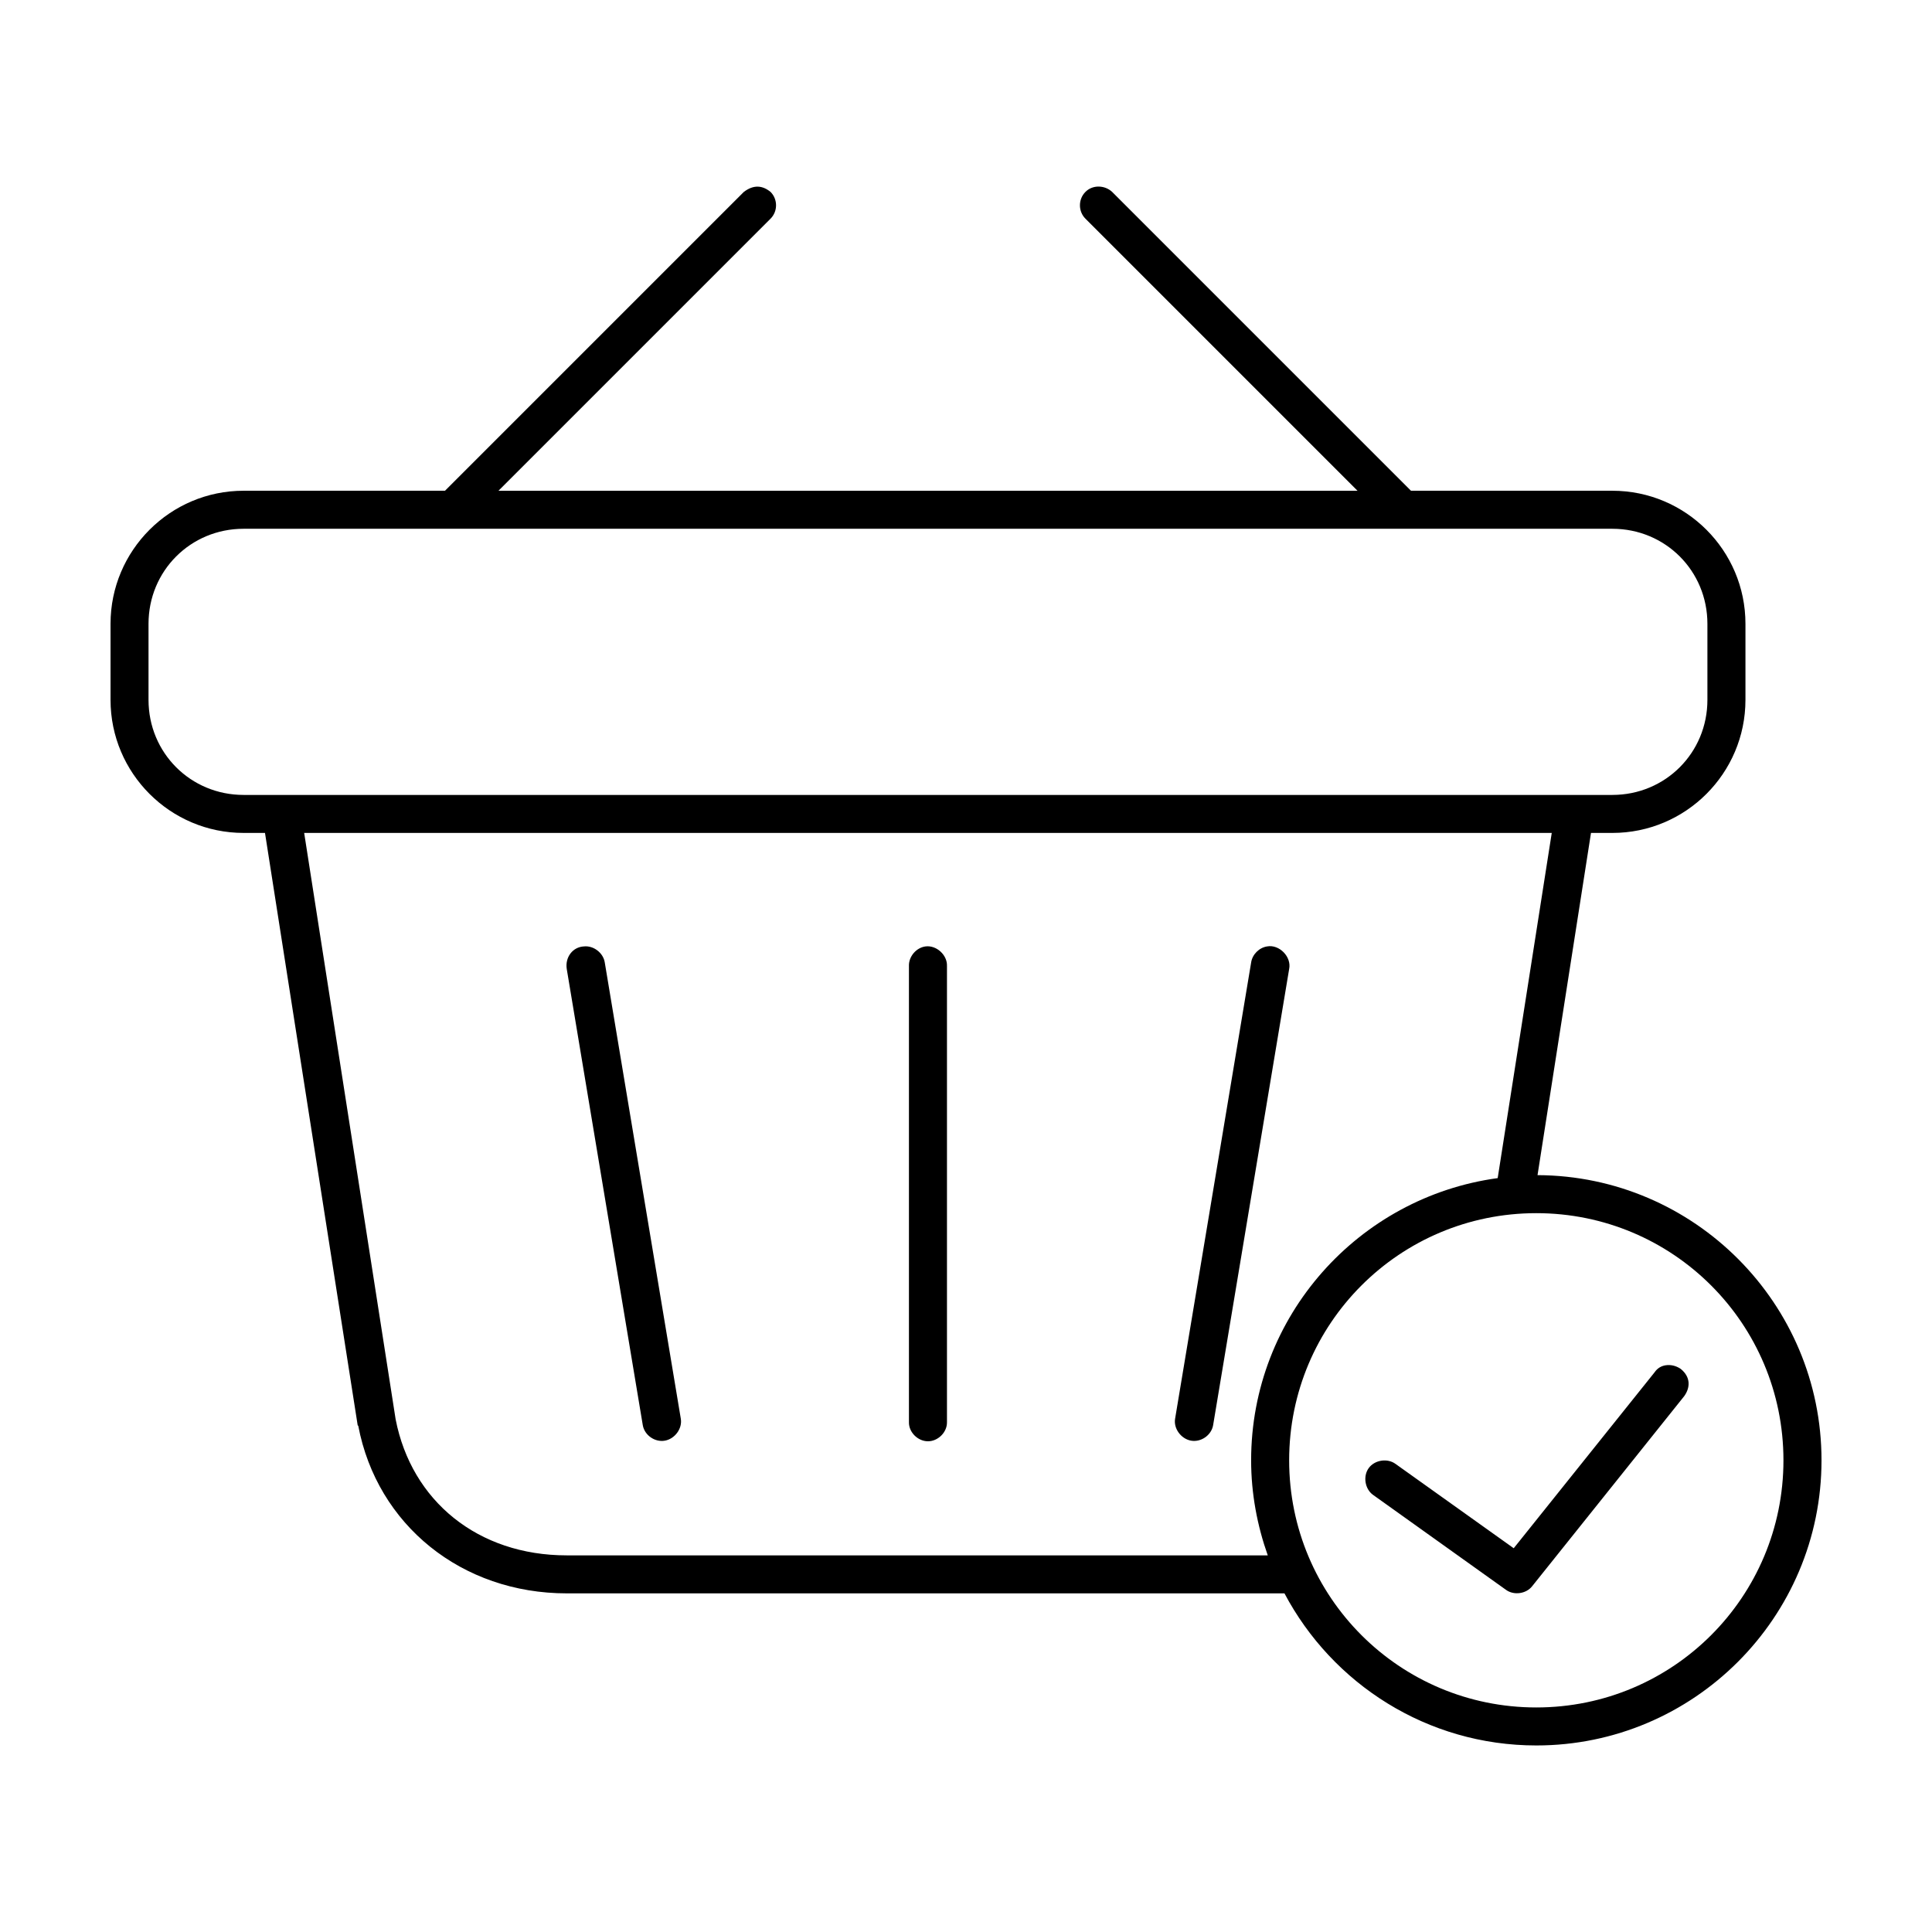
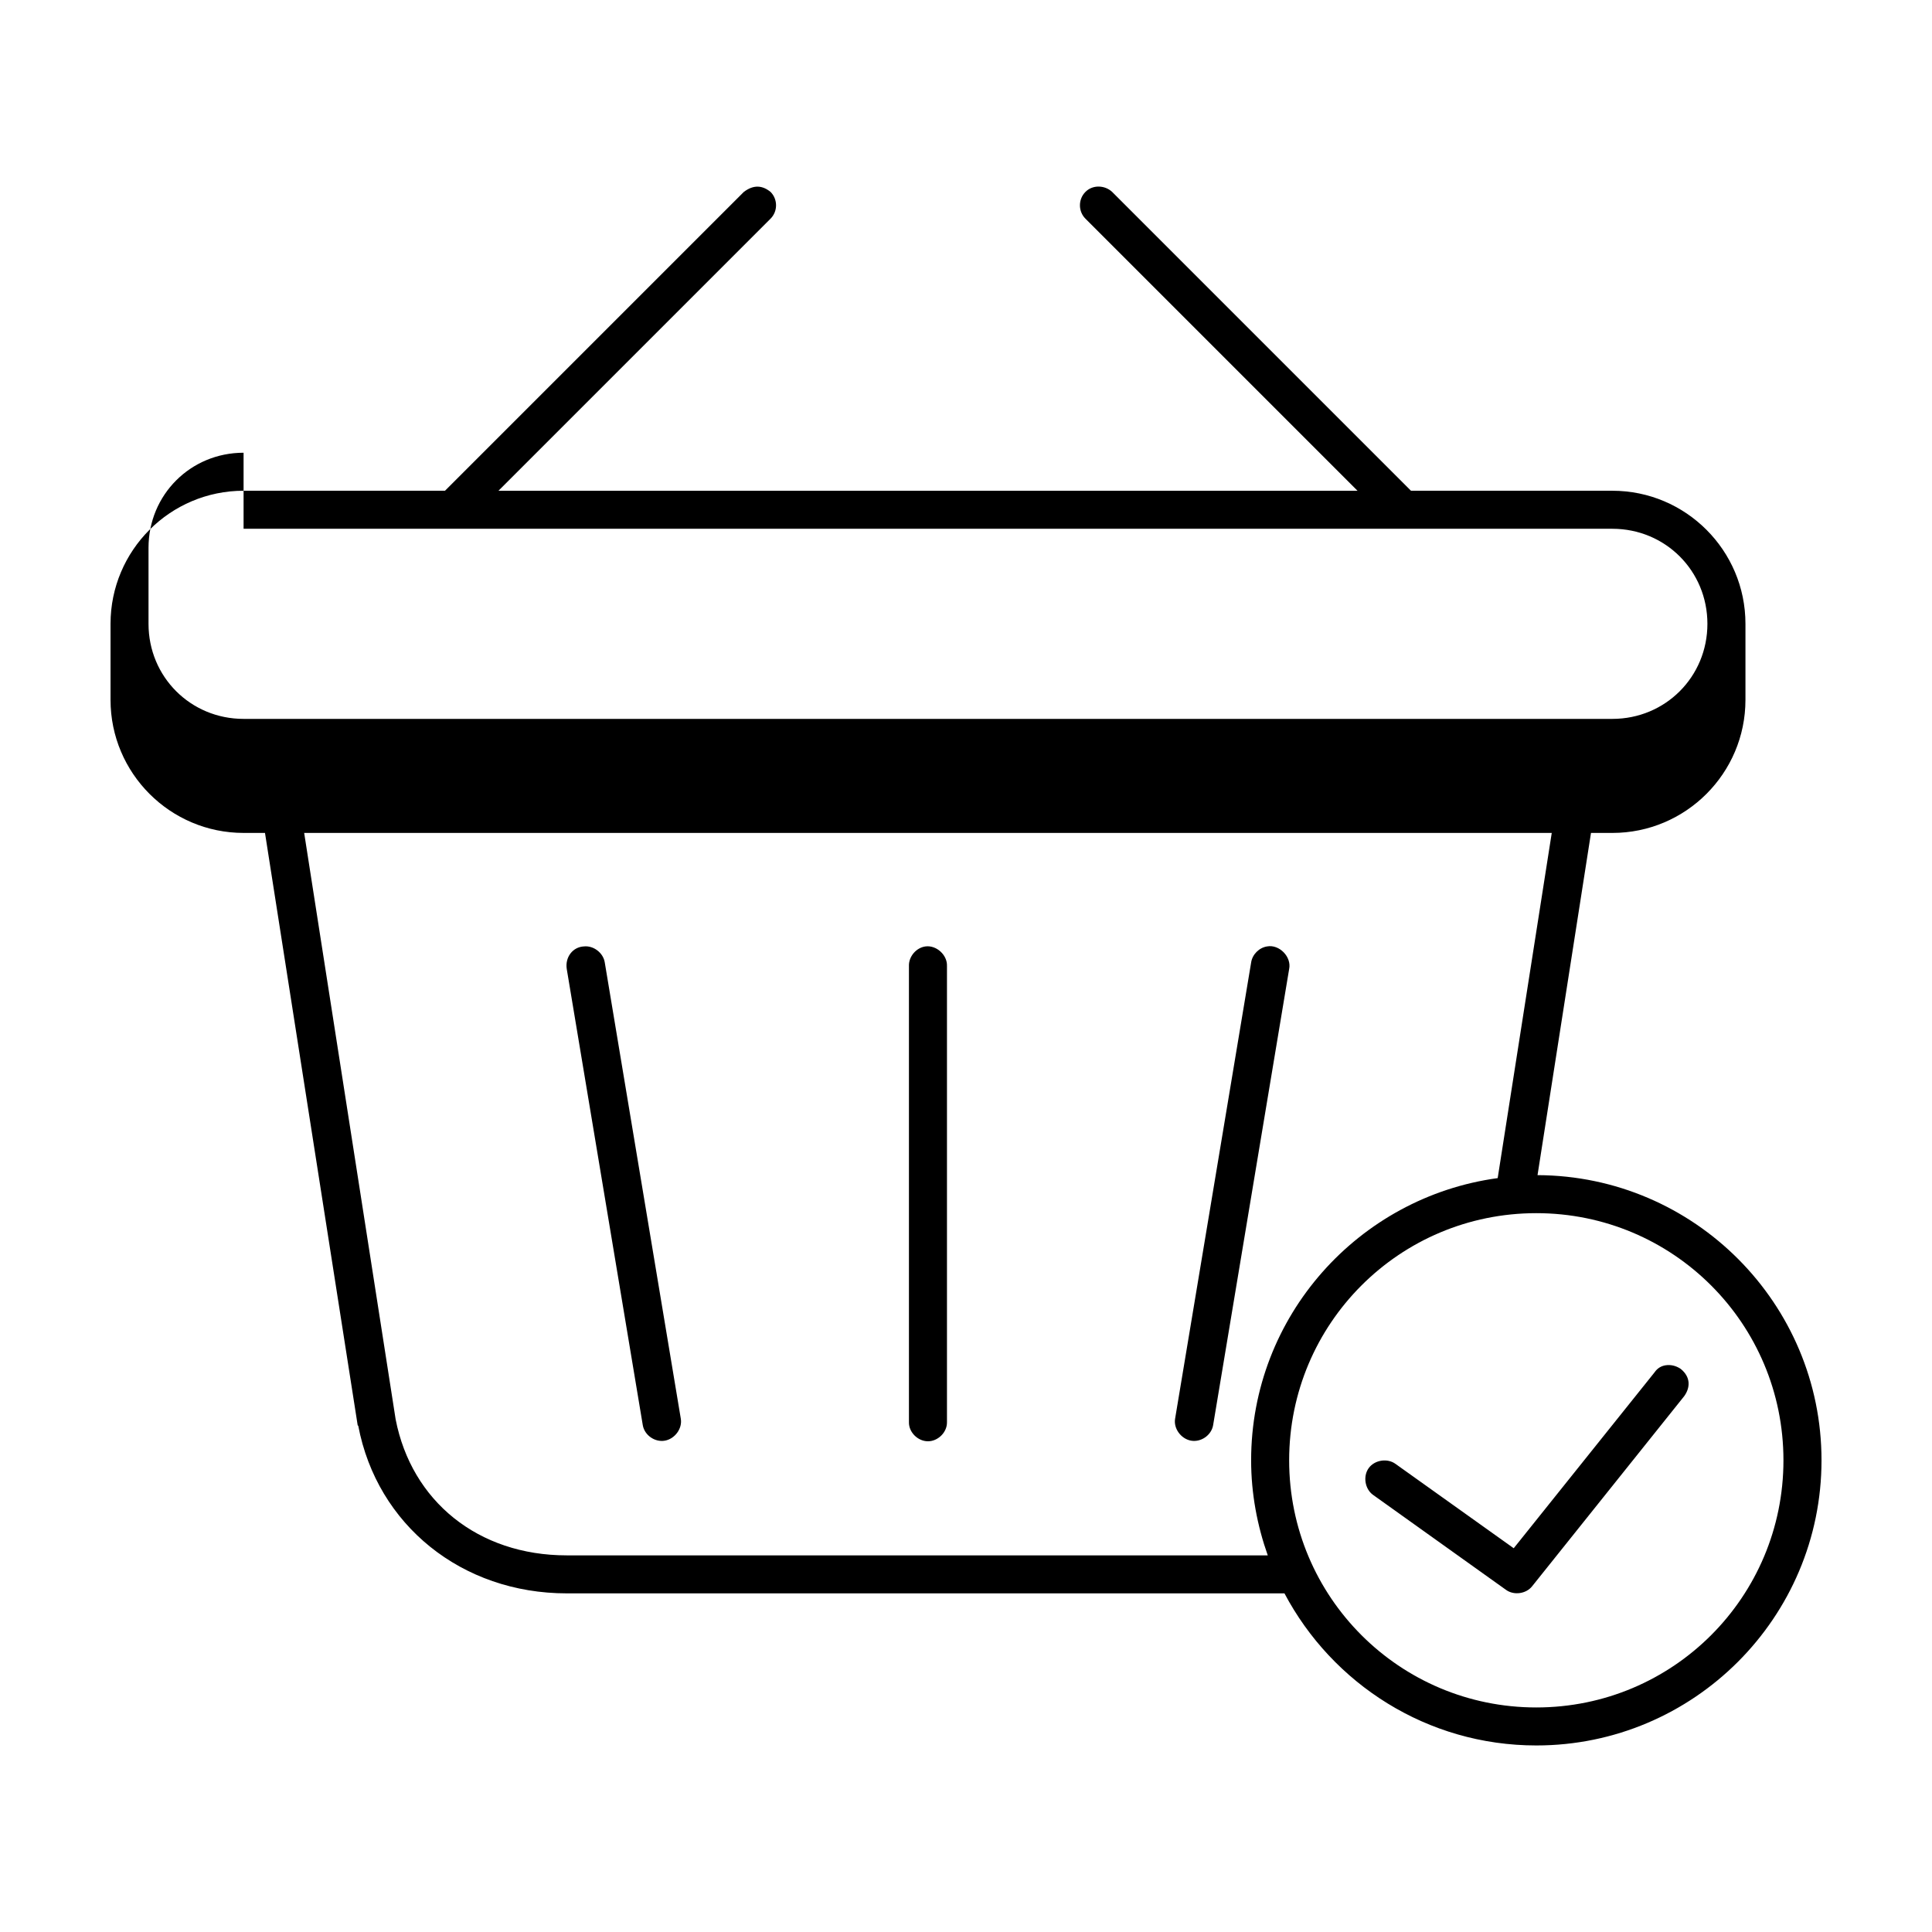
<svg xmlns="http://www.w3.org/2000/svg" fill="#000000" width="800px" height="800px" version="1.1" viewBox="144 144 512 512">
-   <path d="m341.12 194.86-79.191 79.191h-53.371c-19.449 0-35.266 15.816-35.266 35.266v20.152c0 19.449 15.816 35.266 35.266 35.266h5.668l24.562 156.97c0.051 0.055 0.105 0.105 0.156 0.156 5.004 26.289 27.414 44.398 55.262 44.398h190.19c12.688 23.961 37.801 40.305 66.754 40.305 41.676 0 75.57-33.895 75.57-75.57 0-41.57-33.727-75.398-75.258-75.57l14.168-90.688h5.668c19.449 0 35.266-15.816 35.266-35.266v-20.152c0-19.449-15.816-35.266-35.266-35.266h-53.371l-79.191-79.191c-1.938-1.82-5.168-1.957-7.086 0-1.938 1.941-1.938 5.148 0 7.086l72.109 72.109h-227.66l72.109-72.109c1.938-1.938 1.938-5.144 0-7.086-2.144-1.746-4.477-1.98-7.086 0zm-132.57 89.27h362.74c14.043 0 25.191 11.148 25.191 25.191v20.152c0 14.043-11.148 25.191-25.191 25.191h-362.74c-14.043 0-25.191-11.148-25.191-25.191v-20.152c0-14.043 11.148-25.191 25.191-25.191zm16.059 80.609h330.62l-14.328 91.473c-36.844 5.016-65.34 36.582-65.34 74.785 0 8.816 1.621 17.316 4.41 25.191h-185.78c-23.523 0-41.121-14.383-45.344-36.055zm74.152 30.07c-3.008 0.145-5.047 2.891-4.566 5.981l20.152 120.91c0.453 2.637 3.188 4.547 5.824 4.094s4.703-3.188 4.25-5.824l-20.152-120.91c-0.387-2.531-2.965-4.519-5.512-4.25zm90.527 0c-2.477 0.312-4.504 2.703-4.41 5.195v120.91c-0.051 2.66 2.375 5.039 5.039 5.039 2.664 0 5.074-2.375 5.039-5.039v-120.91c0.117-2.914-2.777-5.562-5.668-5.195zm90.527 0c-2.125 0.312-3.938 2.129-4.25 4.25l-20.152 120.91c-0.453 2.637 1.613 5.371 4.25 5.824 2.637 0.453 5.371-1.457 5.824-4.094l20.152-120.91c0.668-3.211-2.598-6.562-5.824-5.981zm71.32 70.691c36.23 0 65.496 29.262 65.496 65.496 0 36.23-29.262 65.496-65.496 65.496-36.23 0-65.496-29.266-65.496-65.496 0-36.23 29.266-65.496 65.496-65.496zm34.32 40.305c-1.211 0.18-2.242 0.781-2.992 1.891l-37.312 46.602-31.332-22.355c-2.144-1.566-5.519-1.043-7.086 1.102-1.566 2.144-1.043 5.519 1.102 7.086l35.266 25.191c2.078 1.52 5.332 1.074 6.926-0.945l40.305-50.383c1.574-2.191 1.816-5.012-0.945-7.242-1.328-0.883-2.723-1.125-3.938-0.945z" />
+   <path d="m341.12 194.86-79.191 79.191h-53.371c-19.449 0-35.266 15.816-35.266 35.266v20.152c0 19.449 15.816 35.266 35.266 35.266h5.668l24.562 156.97c0.051 0.055 0.105 0.105 0.156 0.156 5.004 26.289 27.414 44.398 55.262 44.398h190.19c12.688 23.961 37.801 40.305 66.754 40.305 41.676 0 75.57-33.895 75.57-75.57 0-41.57-33.727-75.398-75.258-75.57l14.168-90.688h5.668c19.449 0 35.266-15.816 35.266-35.266v-20.152c0-19.449-15.816-35.266-35.266-35.266h-53.371l-79.191-79.191c-1.938-1.82-5.168-1.957-7.086 0-1.938 1.941-1.938 5.148 0 7.086l72.109 72.109h-227.66l72.109-72.109c1.938-1.938 1.938-5.144 0-7.086-2.144-1.746-4.477-1.98-7.086 0zm-132.57 89.27h362.74c14.043 0 25.191 11.148 25.191 25.191c0 14.043-11.148 25.191-25.191 25.191h-362.74c-14.043 0-25.191-11.148-25.191-25.191v-20.152c0-14.043 11.148-25.191 25.191-25.191zm16.059 80.609h330.62l-14.328 91.473c-36.844 5.016-65.34 36.582-65.34 74.785 0 8.816 1.621 17.316 4.41 25.191h-185.78c-23.523 0-41.121-14.383-45.344-36.055zm74.152 30.07c-3.008 0.145-5.047 2.891-4.566 5.981l20.152 120.91c0.453 2.637 3.188 4.547 5.824 4.094s4.703-3.188 4.25-5.824l-20.152-120.91c-0.387-2.531-2.965-4.519-5.512-4.25zm90.527 0c-2.477 0.312-4.504 2.703-4.41 5.195v120.91c-0.051 2.66 2.375 5.039 5.039 5.039 2.664 0 5.074-2.375 5.039-5.039v-120.91c0.117-2.914-2.777-5.562-5.668-5.195zm90.527 0c-2.125 0.312-3.938 2.129-4.25 4.25l-20.152 120.91c-0.453 2.637 1.613 5.371 4.25 5.824 2.637 0.453 5.371-1.457 5.824-4.094l20.152-120.91c0.668-3.211-2.598-6.562-5.824-5.981zm71.32 70.691c36.23 0 65.496 29.262 65.496 65.496 0 36.23-29.262 65.496-65.496 65.496-36.23 0-65.496-29.266-65.496-65.496 0-36.23 29.266-65.496 65.496-65.496zm34.32 40.305c-1.211 0.18-2.242 0.781-2.992 1.891l-37.312 46.602-31.332-22.355c-2.144-1.566-5.519-1.043-7.086 1.102-1.566 2.144-1.043 5.519 1.102 7.086l35.266 25.191c2.078 1.52 5.332 1.074 6.926-0.945l40.305-50.383c1.574-2.191 1.816-5.012-0.945-7.242-1.328-0.883-2.723-1.125-3.938-0.945z" />
</svg>